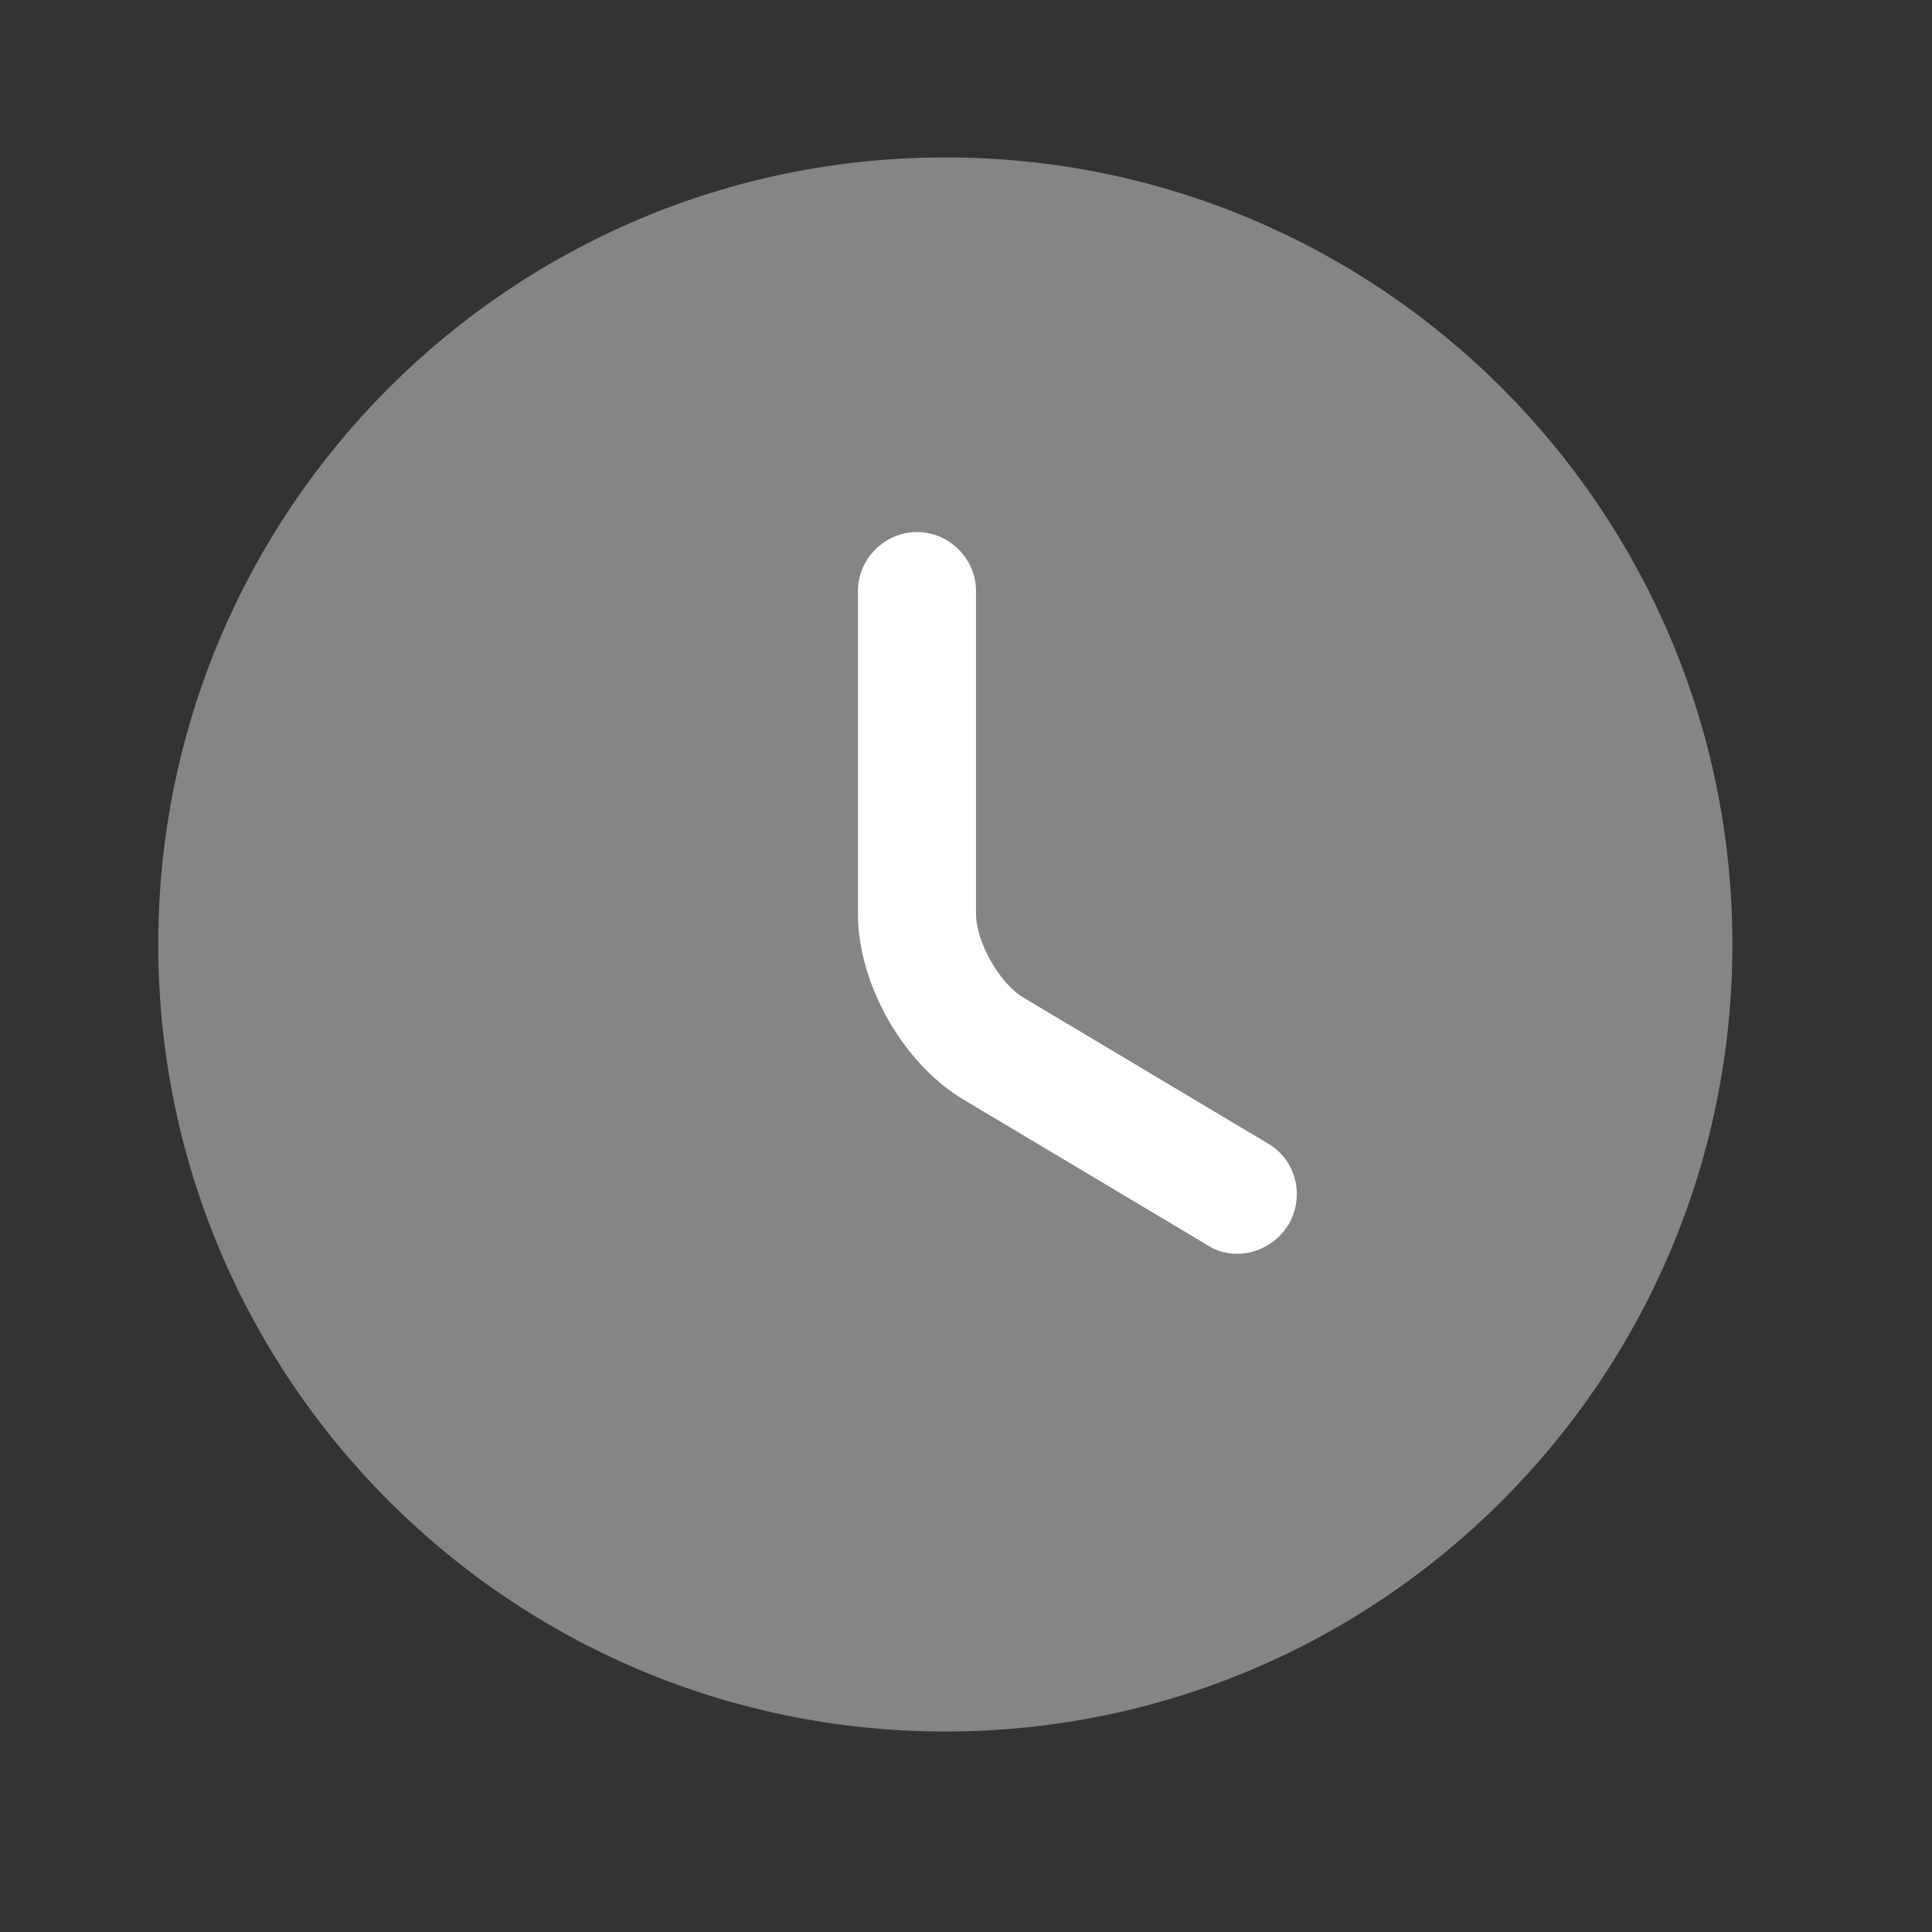
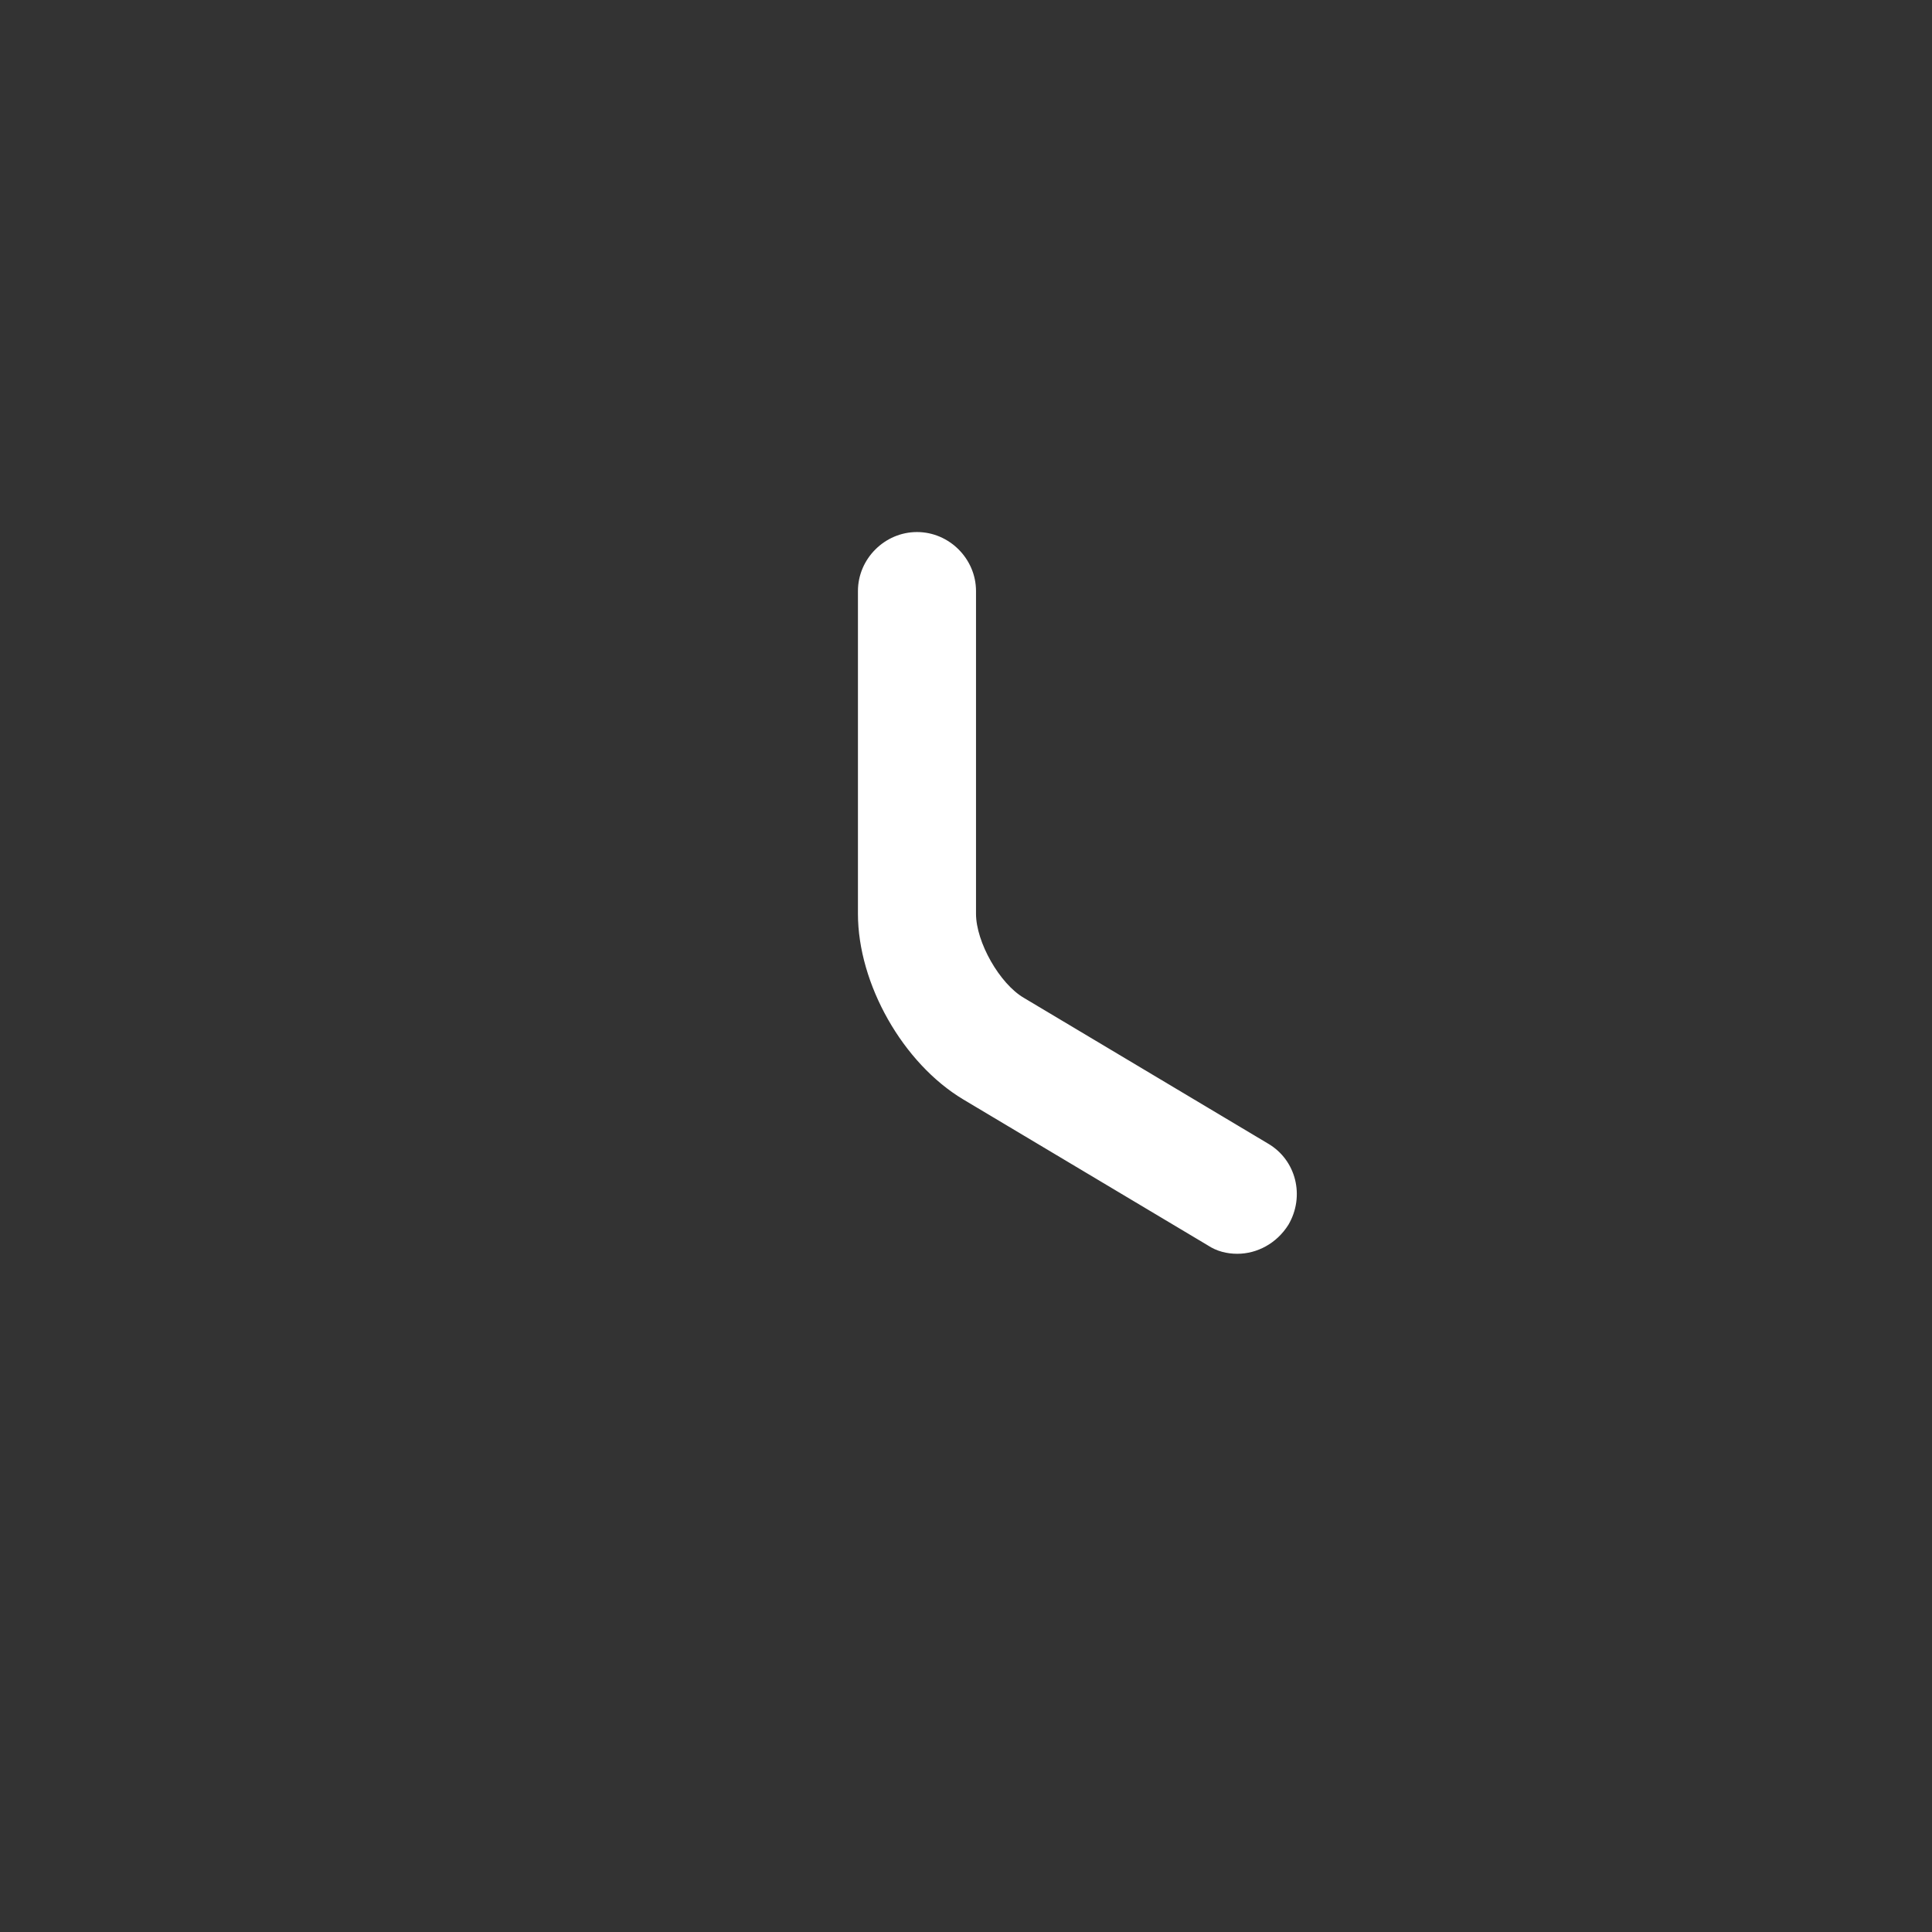
<svg xmlns="http://www.w3.org/2000/svg" width="44" height="44" viewBox="0 0 44 44" fill="none">
  <rect x="0" y="0" width="44" height="44" fill="#333333" stroke="none" />
-   <path opacity="0.4" d="M21.529 39.434C31.428 39.434 39.454 31.409 39.454 21.509C39.454 11.61 31.428 3.585 21.529 3.585C11.63 3.585 3.604 11.61 3.604 21.509C3.604 31.409 11.63 39.434 21.529 39.434Z" fill="white" />
  <path d="M28.179 28.554C27.946 28.554 27.713 28.5 27.498 28.357L21.941 25.041C20.561 24.216 19.539 22.406 19.539 20.81V13.461C19.539 12.726 20.149 12.117 20.884 12.117C21.619 12.117 22.228 12.726 22.228 13.461V20.81C22.228 21.456 22.766 22.406 23.322 22.728L28.878 26.044C29.523 26.421 29.721 27.245 29.344 27.891C29.075 28.321 28.627 28.554 28.179 28.554Z" fill="white" />
</svg>